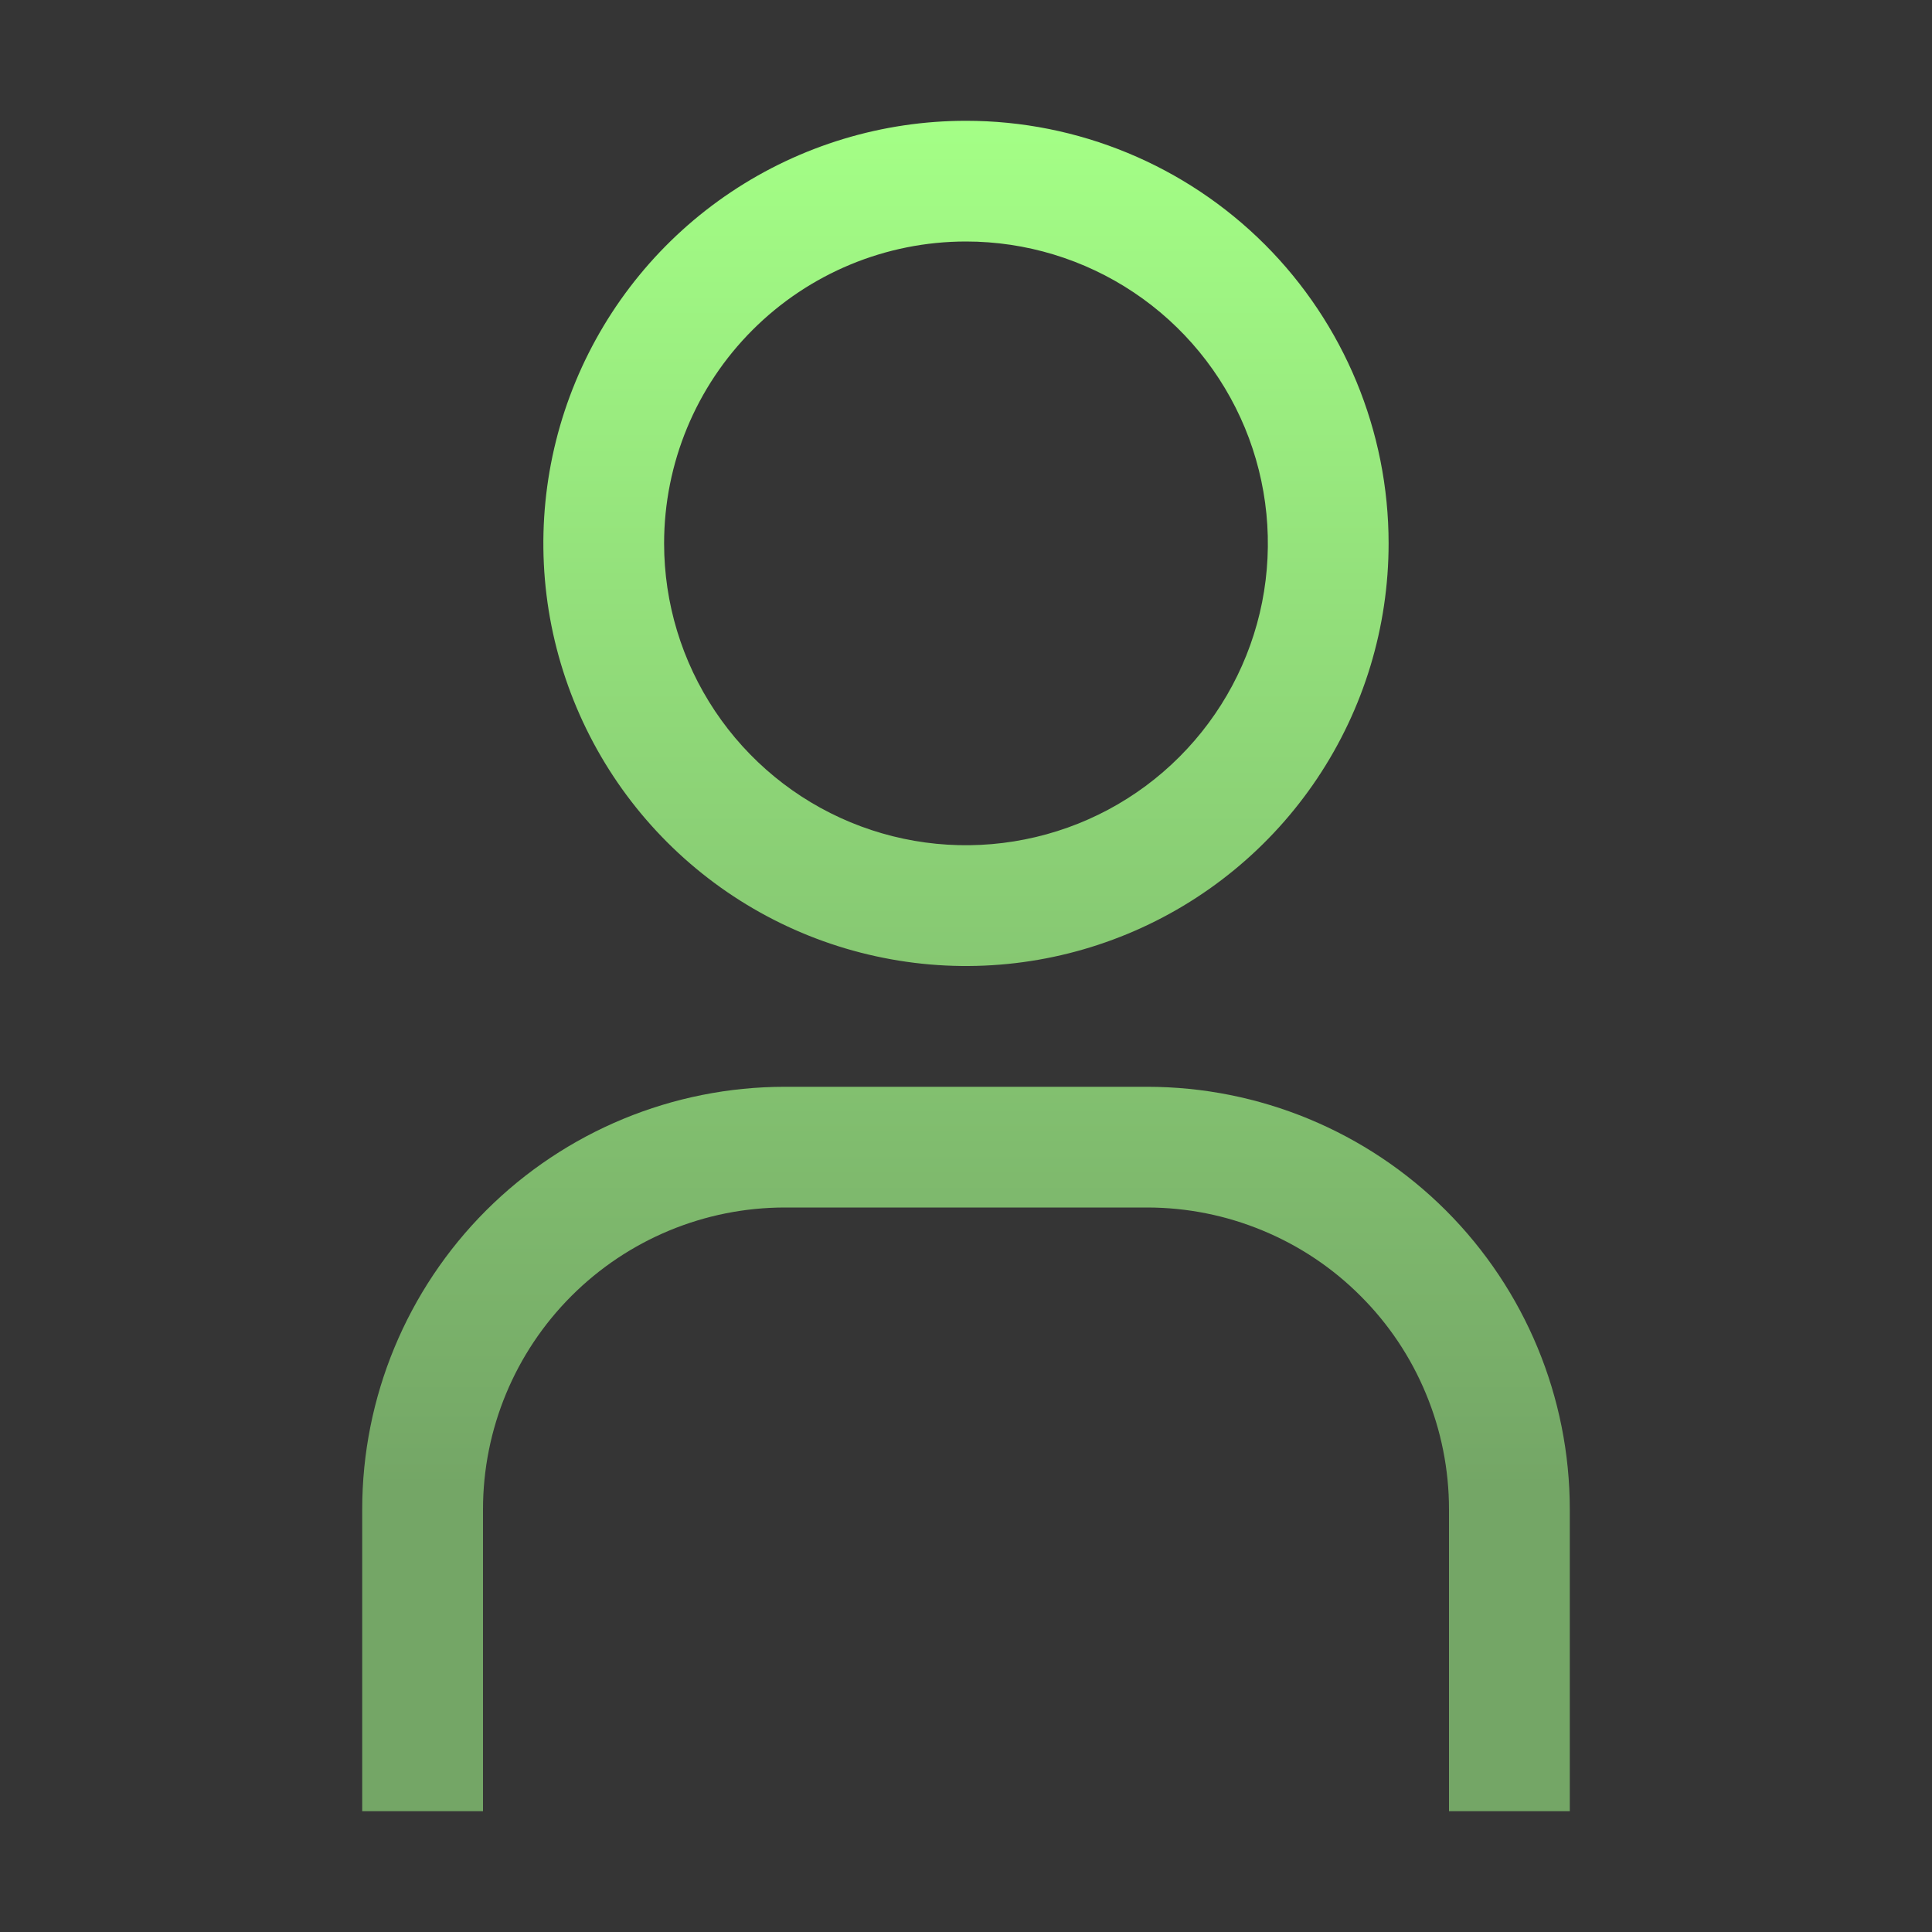
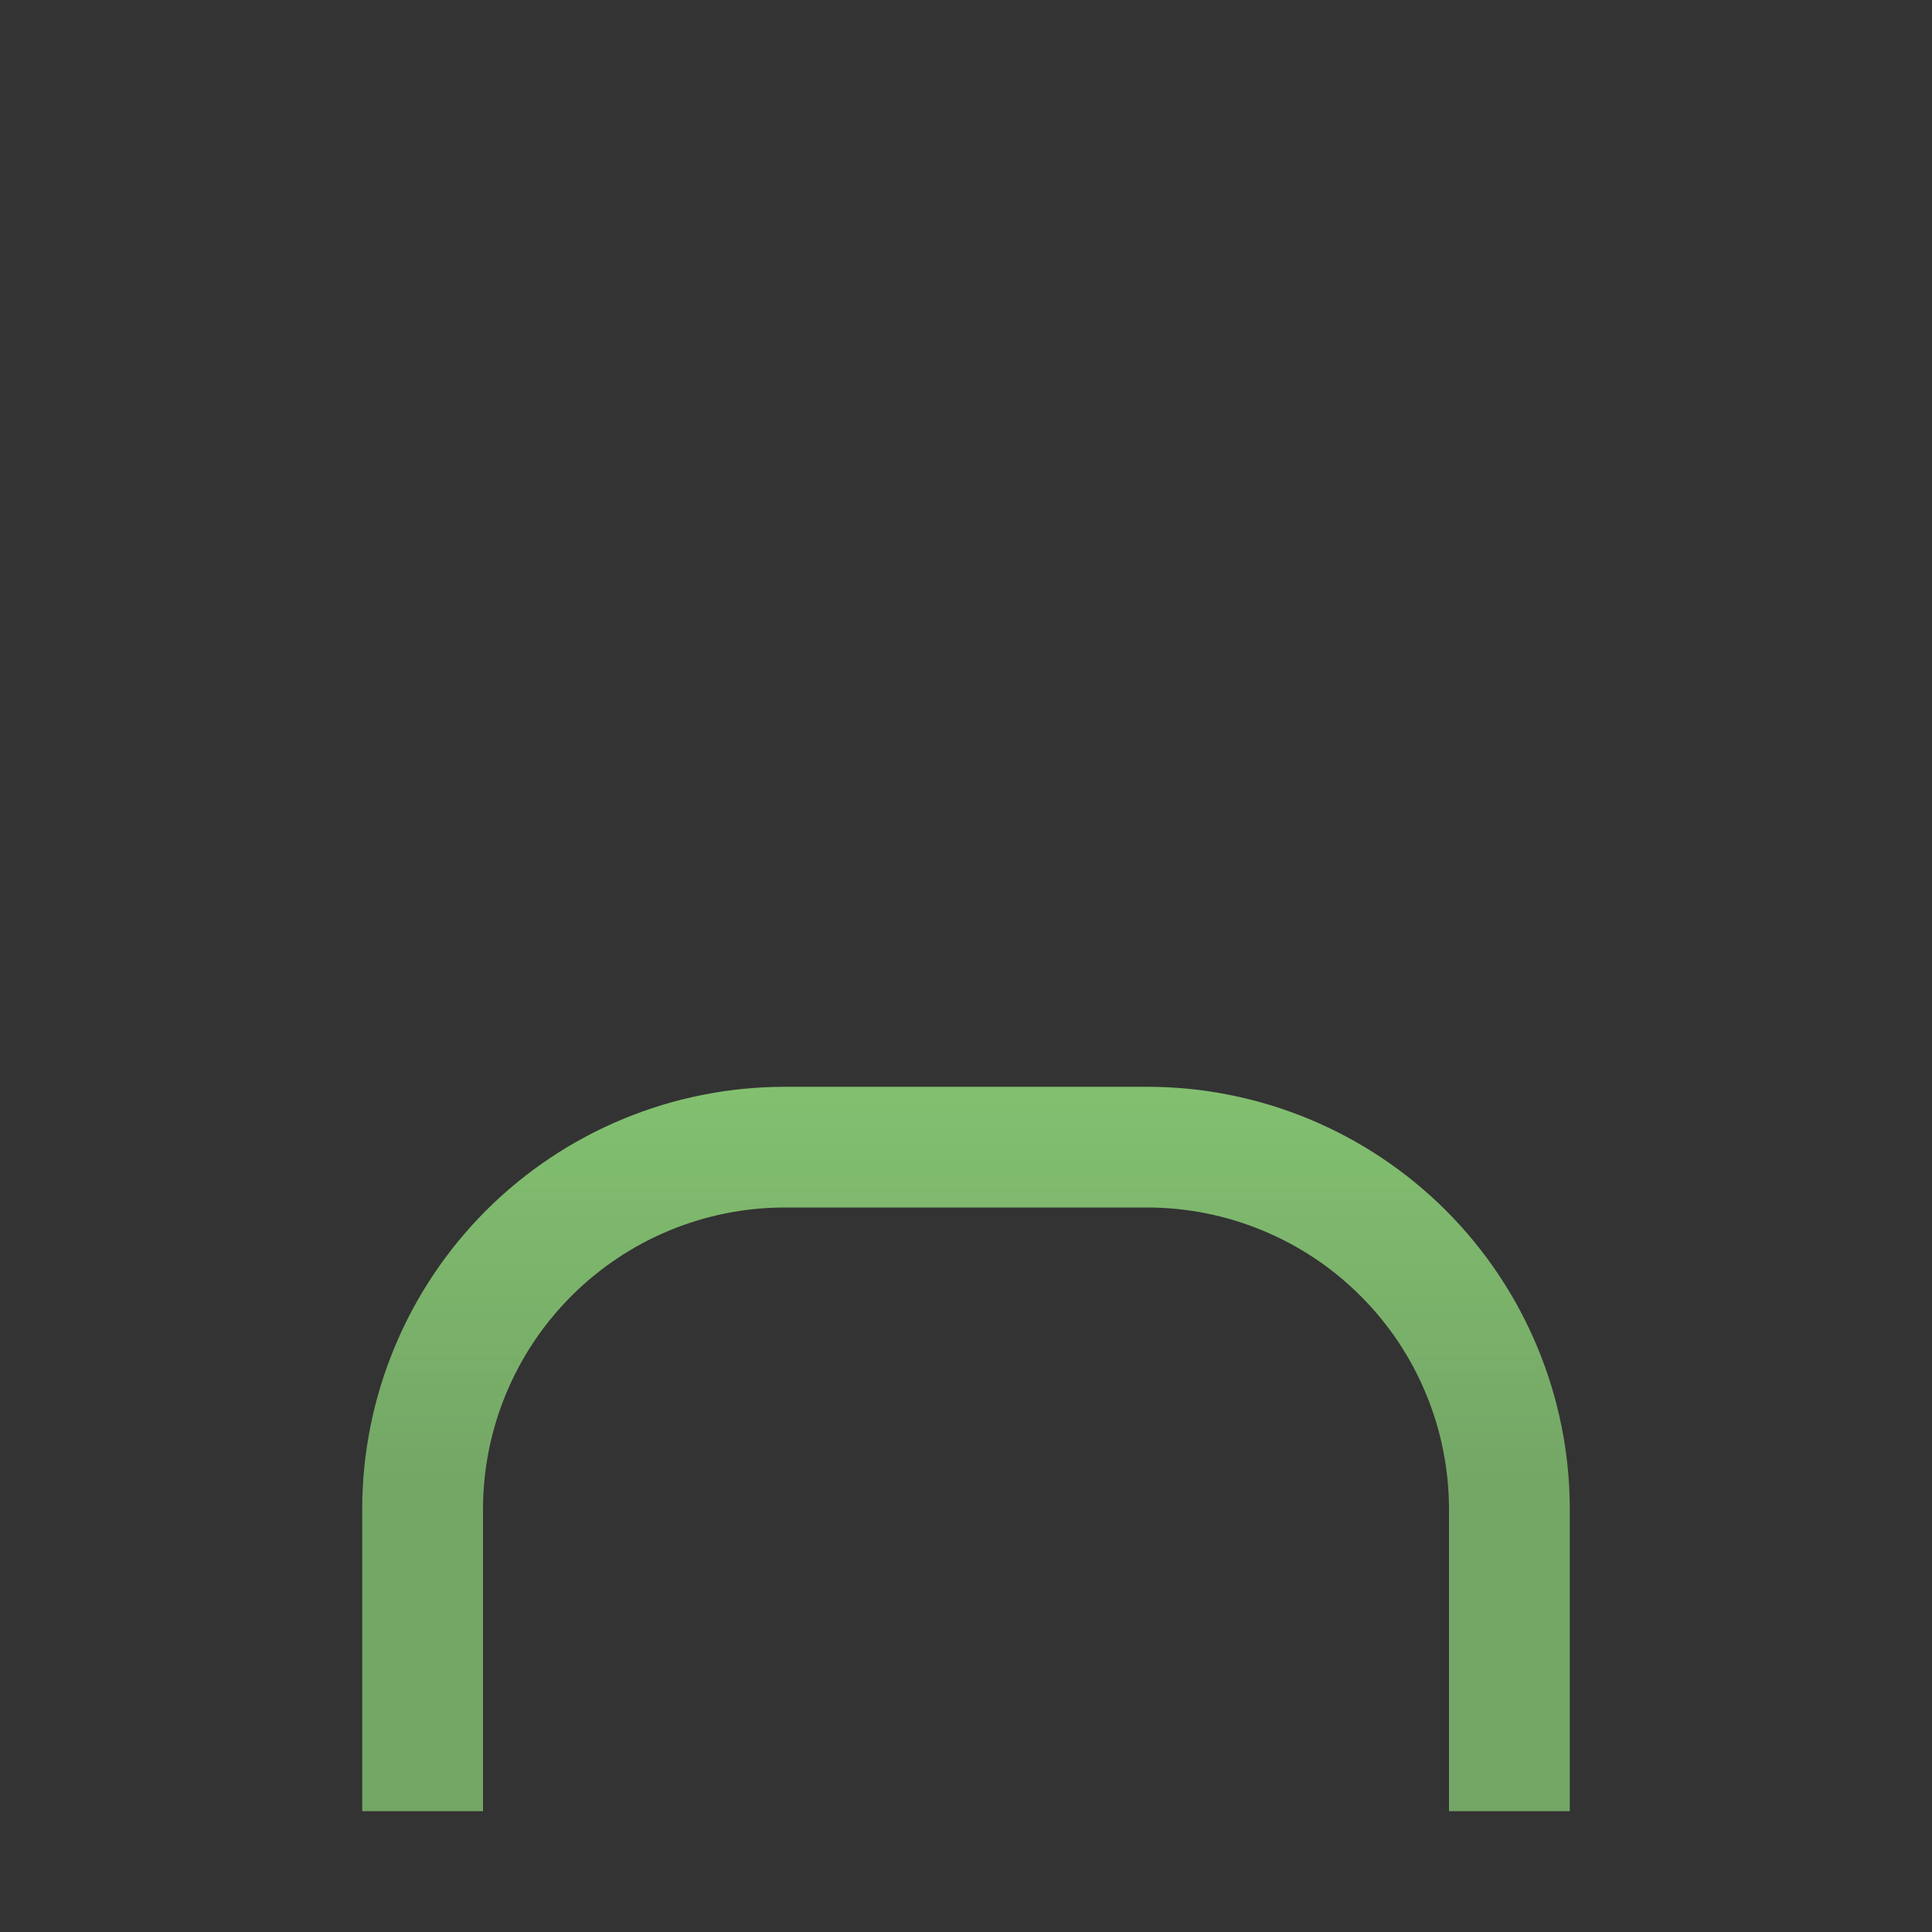
<svg xmlns="http://www.w3.org/2000/svg" fill="none" viewBox="0 0 23 23" height="23" width="23">
  <rect x="0" y="0" width="23" height="23" fill="#333333" stroke="none" />
-   <rect style="mix-blend-mode:multiply" fill-opacity="0.01" fill="white" height="23" width="23" />
-   <path fill="url(#paint0_linear_1524_4737)" d="M11.5 2.875C12.211 2.875 12.906 3.086 13.497 3.481C14.088 3.876 14.548 4.437 14.82 5.093C15.092 5.75 15.163 6.473 15.025 7.17C14.886 7.867 14.544 8.507 14.041 9.01C13.539 9.513 12.898 9.855 12.201 9.993C11.504 10.132 10.781 10.061 10.125 9.789C9.468 9.517 8.907 9.056 8.512 8.465C8.117 7.874 7.906 7.18 7.906 6.469C7.906 5.516 8.285 4.602 8.959 3.928C9.633 3.254 10.547 2.875 11.5 2.875ZM11.5 1.438C10.505 1.438 9.532 1.733 8.705 2.285C7.877 2.838 7.233 3.624 6.852 4.543C6.471 5.463 6.371 6.474 6.565 7.45C6.76 8.426 7.239 9.323 7.942 10.026C8.646 10.73 9.542 11.209 10.518 11.403C11.494 11.598 12.506 11.498 13.425 11.117C14.345 10.736 15.13 10.091 15.683 9.264C16.236 8.437 16.531 7.464 16.531 6.469C16.531 5.134 16.001 3.855 15.058 2.911C14.114 1.968 12.834 1.438 11.5 1.438Z" />
  <path fill="url(#paint1_linear_1524_4737)" d="M18.688 21.562H17.25V17.969C17.25 17.497 17.157 17.029 16.976 16.593C16.796 16.157 16.531 15.761 16.197 15.428C15.864 15.094 15.467 14.829 15.031 14.649C14.595 14.468 14.128 14.375 13.656 14.375H9.344C8.391 14.375 7.477 14.754 6.803 15.428C6.129 16.102 5.75 17.016 5.75 17.969V21.562H4.312V17.969C4.312 16.634 4.843 15.355 5.786 14.411C6.73 13.468 8.009 12.938 9.344 12.938H13.656C14.991 12.938 16.27 13.468 17.214 14.411C18.157 15.355 18.688 16.634 18.688 17.969V21.562Z" />
  <defs>
    <linearGradient gradientUnits="userSpaceOnUse" y2="21.562" x2="11.5" y1="1.438" x1="11.5" id="paint0_linear_1524_4737">
      <stop stop-color="#A4FF86" />
      <stop stop-color="#74A666" offset="0.808" />
    </linearGradient>
    <linearGradient gradientUnits="userSpaceOnUse" y2="21.562" x2="11.5" y1="1.438" x1="11.5" id="paint1_linear_1524_4737">
      <stop stop-color="#A4FF86" />
      <stop stop-color="#74A666" offset="0.808" />
    </linearGradient>
  </defs>
</svg>